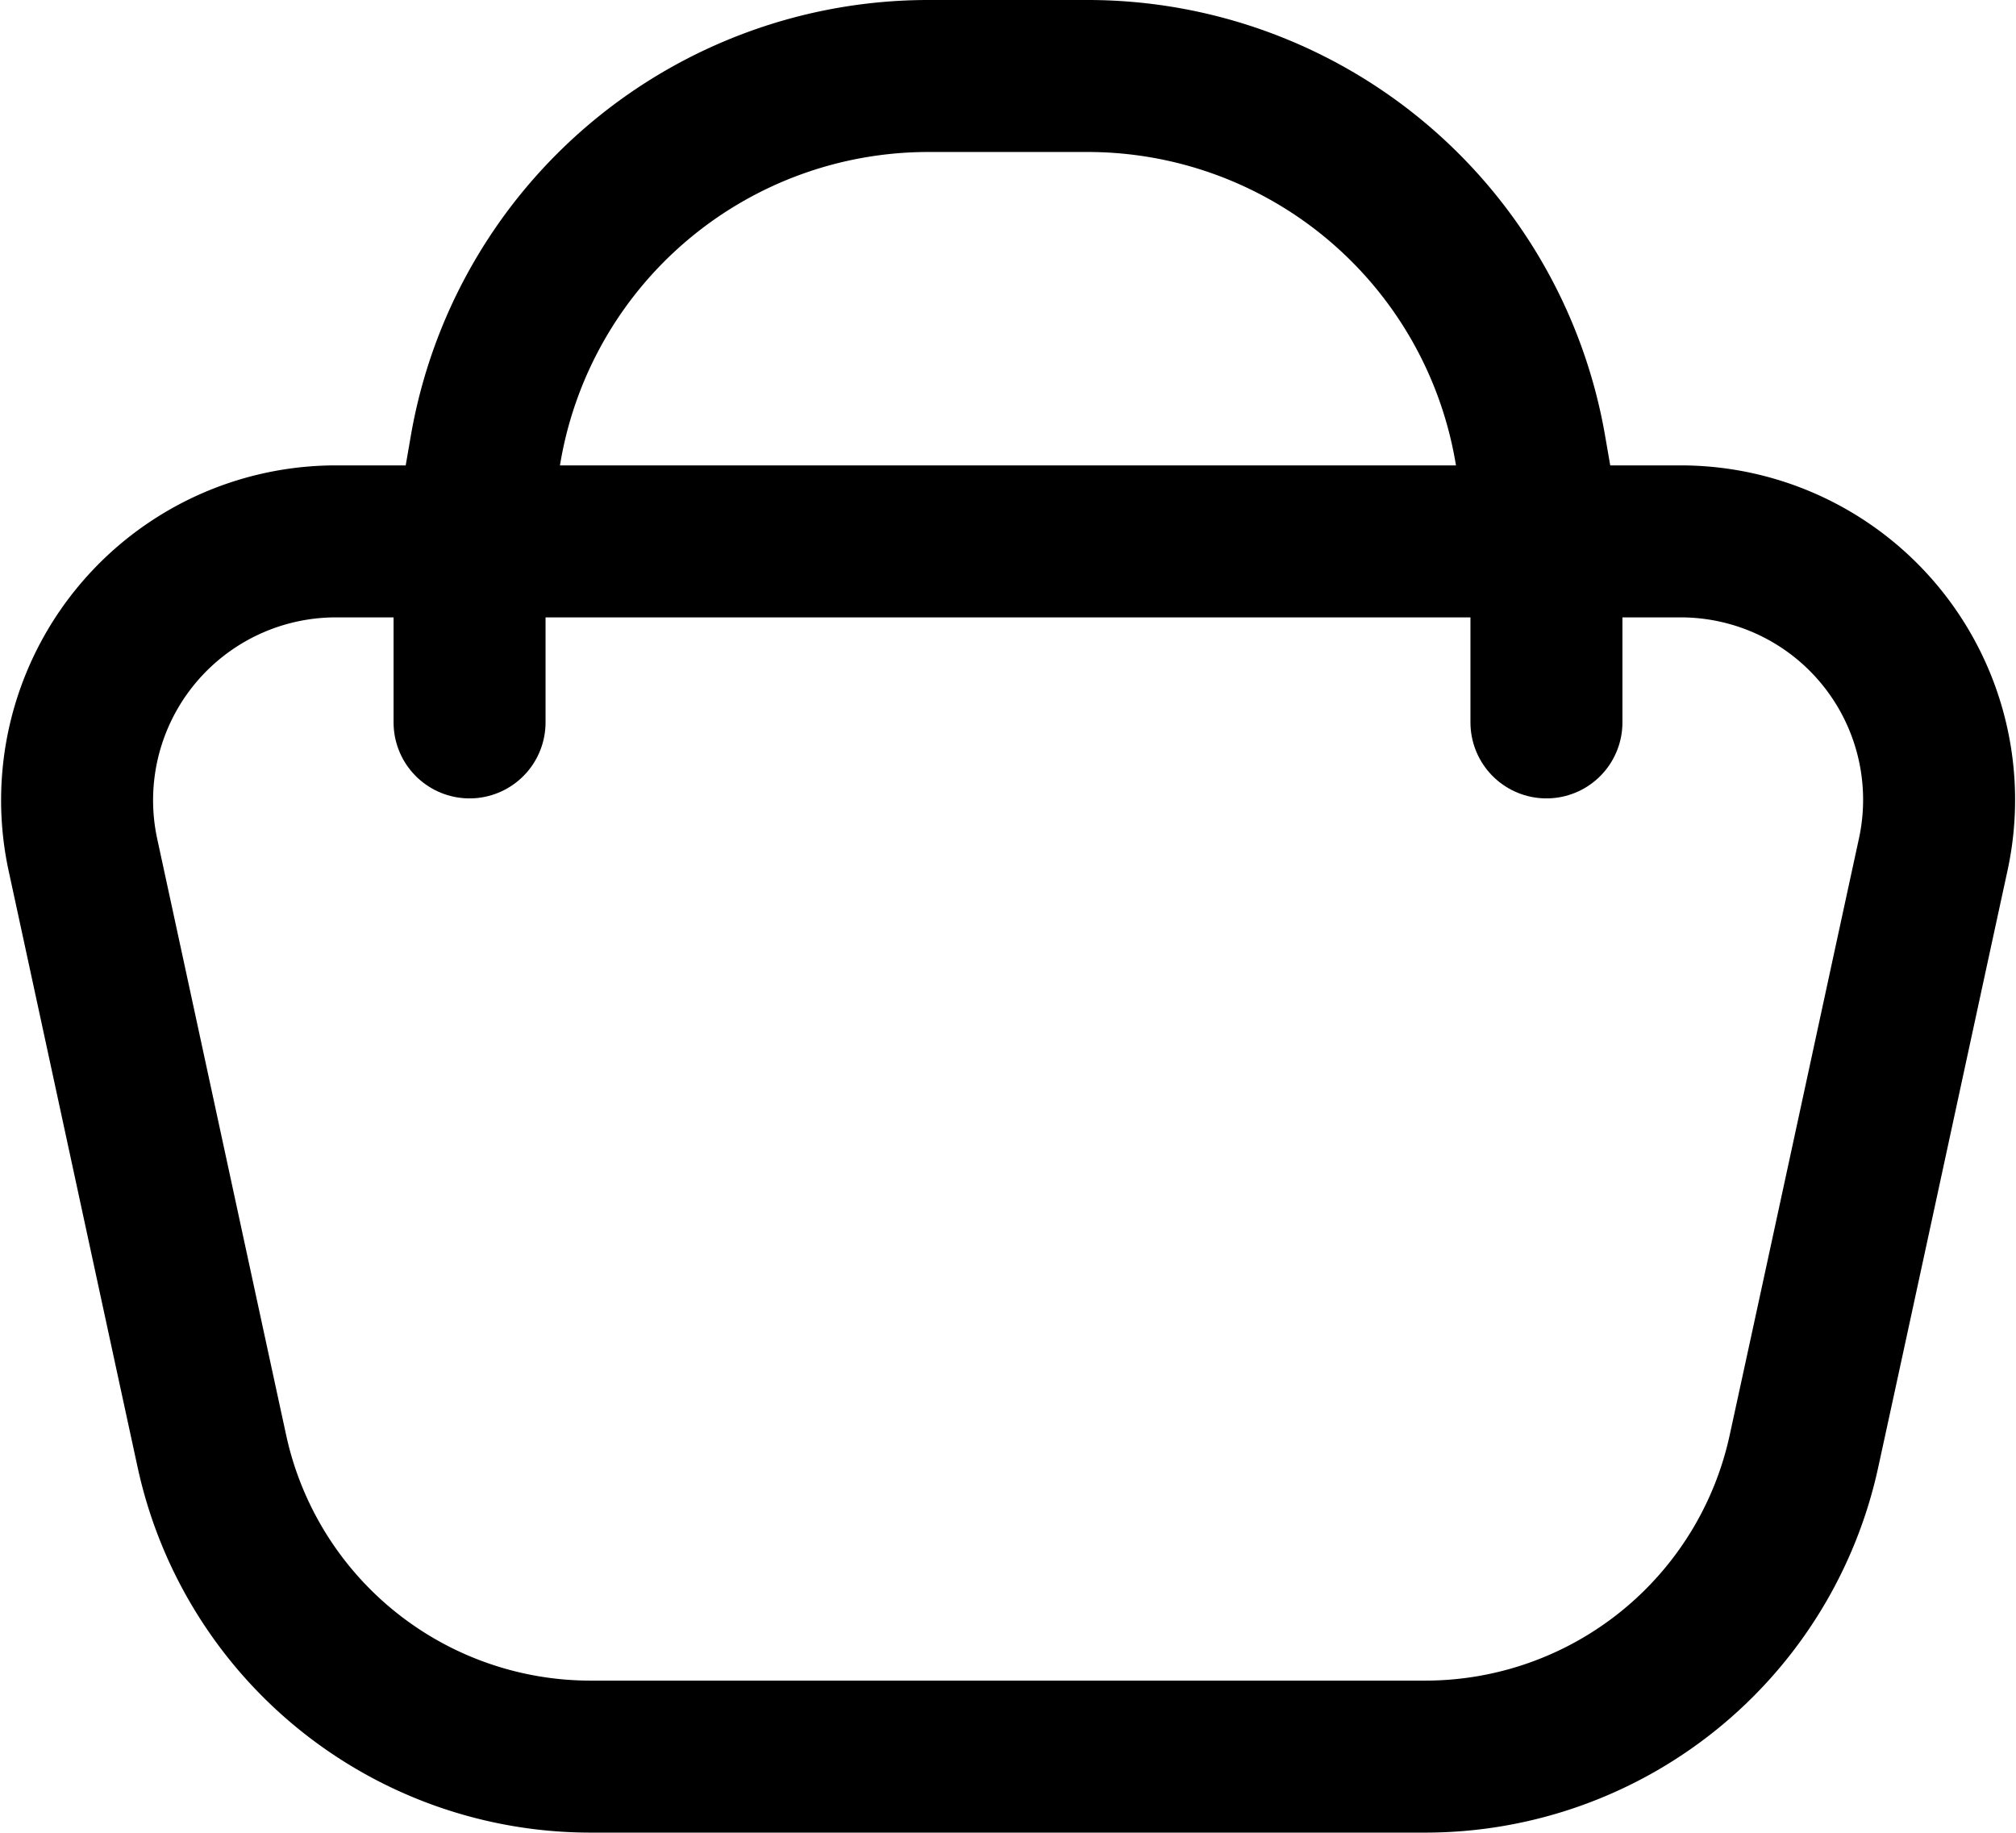
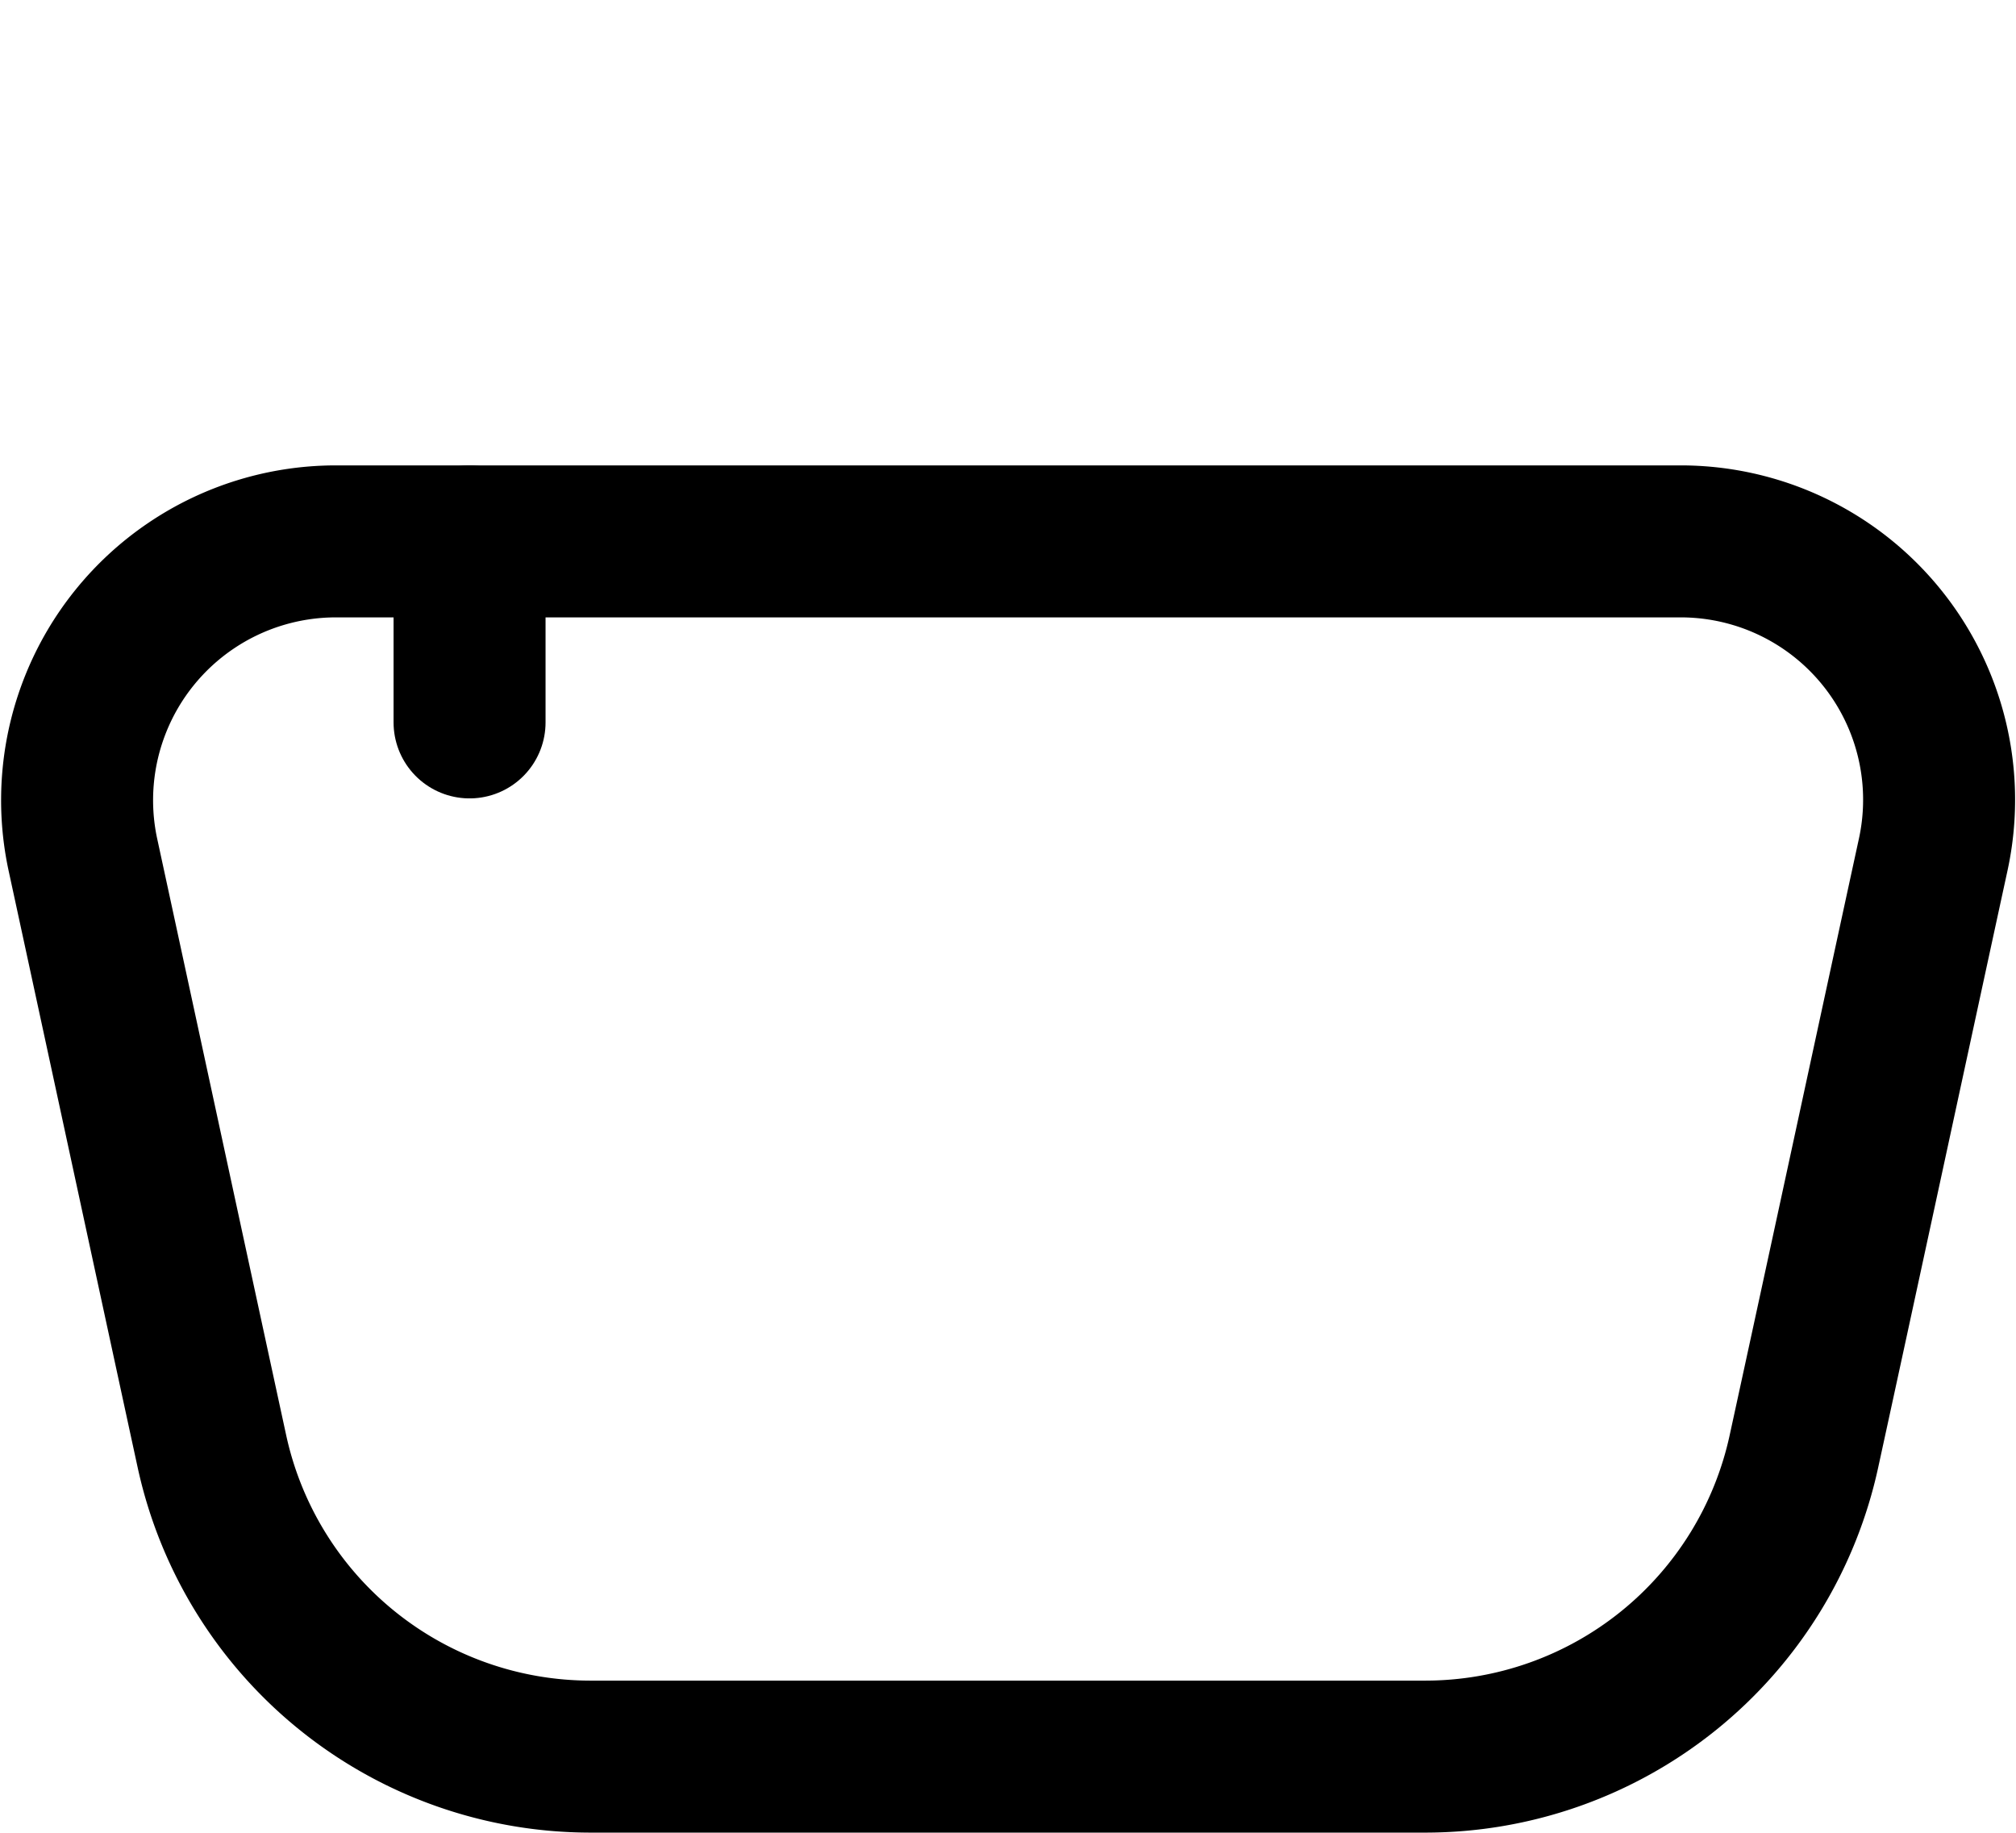
<svg xmlns="http://www.w3.org/2000/svg" width="26.529" height="24.115" viewBox="0 0 26.529 24.115">
  <g id="icon_cart" transform="translate(0.484 0.471)">
    <path id="패스_20405" data-name="패스 20405" d="M1.077,16.7A3.406,3.406,0,0,1,4.4,12.581H22.1a3.4,3.4,0,0,1,3.327,4.12c-.524,2.413-1.177,5.447-1.7,7.846a5.1,5.1,0,0,1-4.988,4.025H7.762a5.1,5.1,0,0,1-4.988-4.025C2.254,22.148,1.6,19.114,1.077,16.7Z" transform="translate(-0.471 -5.928)" fill="none" stroke="#000" stroke-linecap="round" stroke-linejoin="round" stroke-width="2" />
-     <path id="패스_20406" data-name="패스 20406" d="M24.941,7.124c-.076-.418-.146-.833-.218-1.245A5.911,5.911,0,0,0,18.905,1h-2.1a5.912,5.912,0,0,0-5.818,4.879c-.071.412-.143.827-.218,1.245" transform="translate(-5.075 -0.471)" fill="none" stroke="#000" stroke-linecap="round" stroke-linejoin="round" stroke-width="2" />
    <line id="선_18" data-name="선 18" y2="2.382" transform="translate(5.695 6.653)" fill="none" stroke="#000" stroke-linecap="round" stroke-linejoin="round" stroke-width="2" />
-     <line id="선_19" data-name="선 19" y2="2.382" transform="translate(19.866 6.653)" fill="none" stroke="#000" stroke-linecap="round" stroke-linejoin="round" stroke-width="2" />
  </g>
</svg>